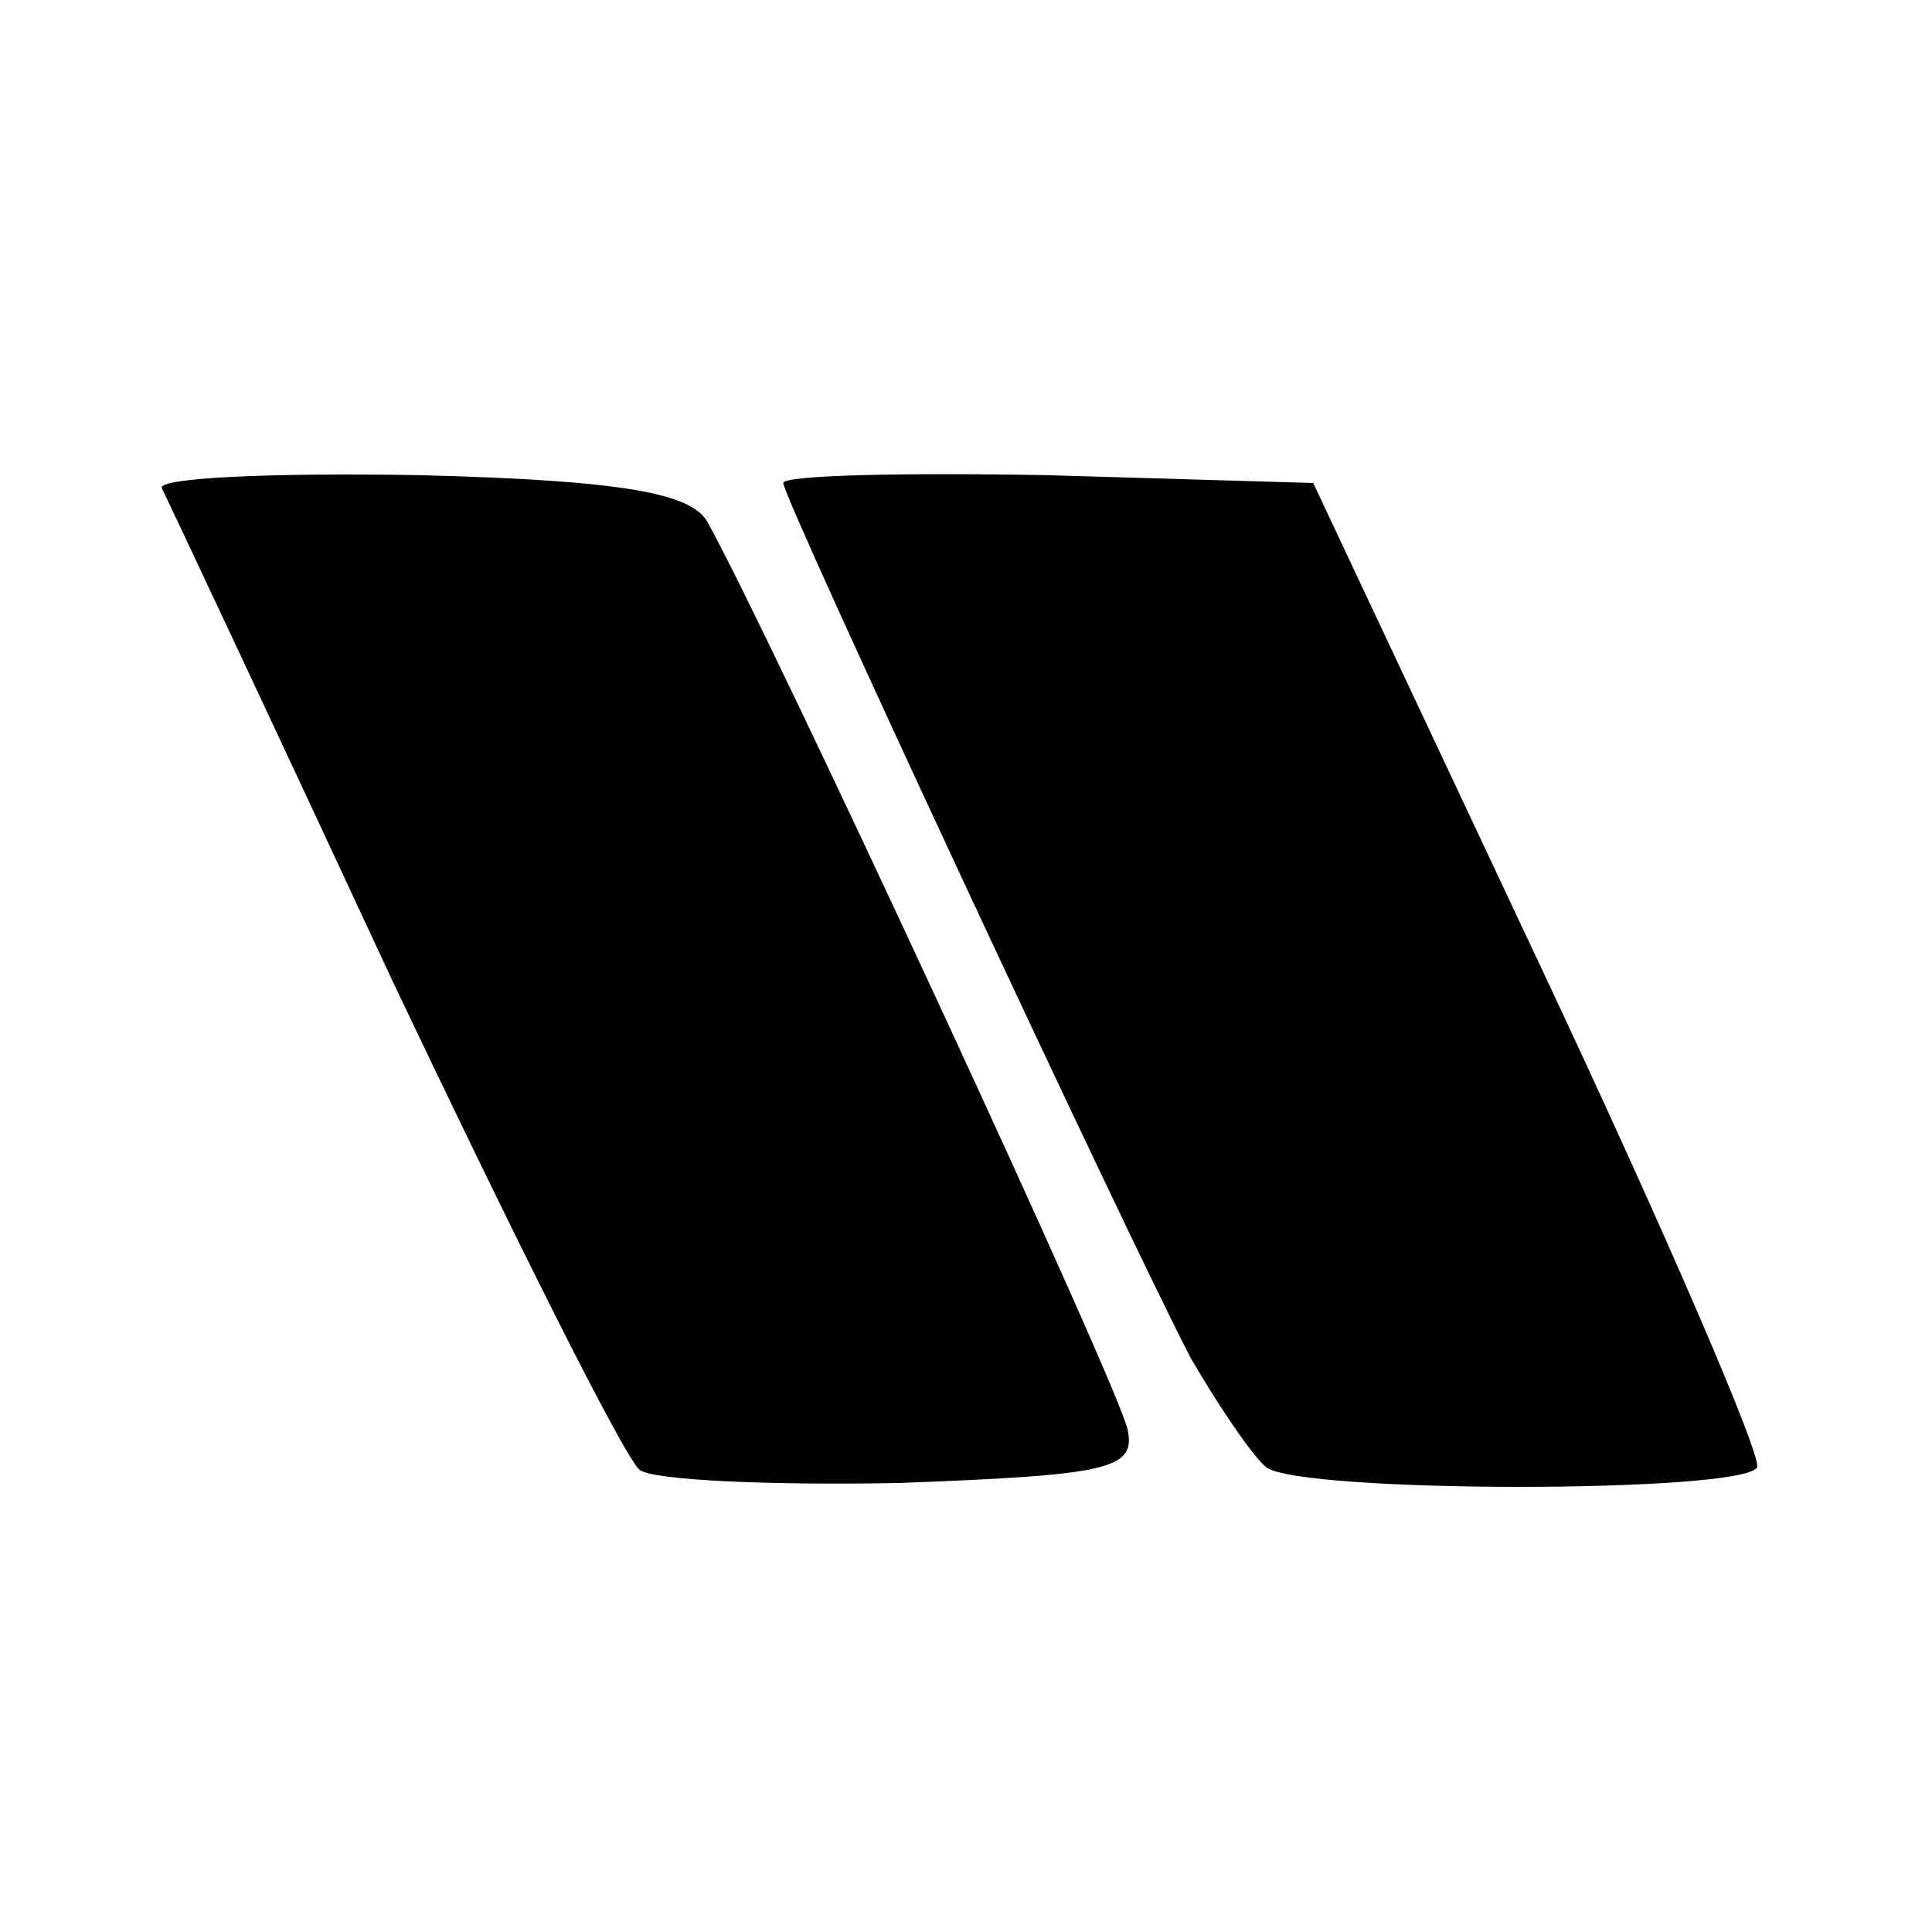
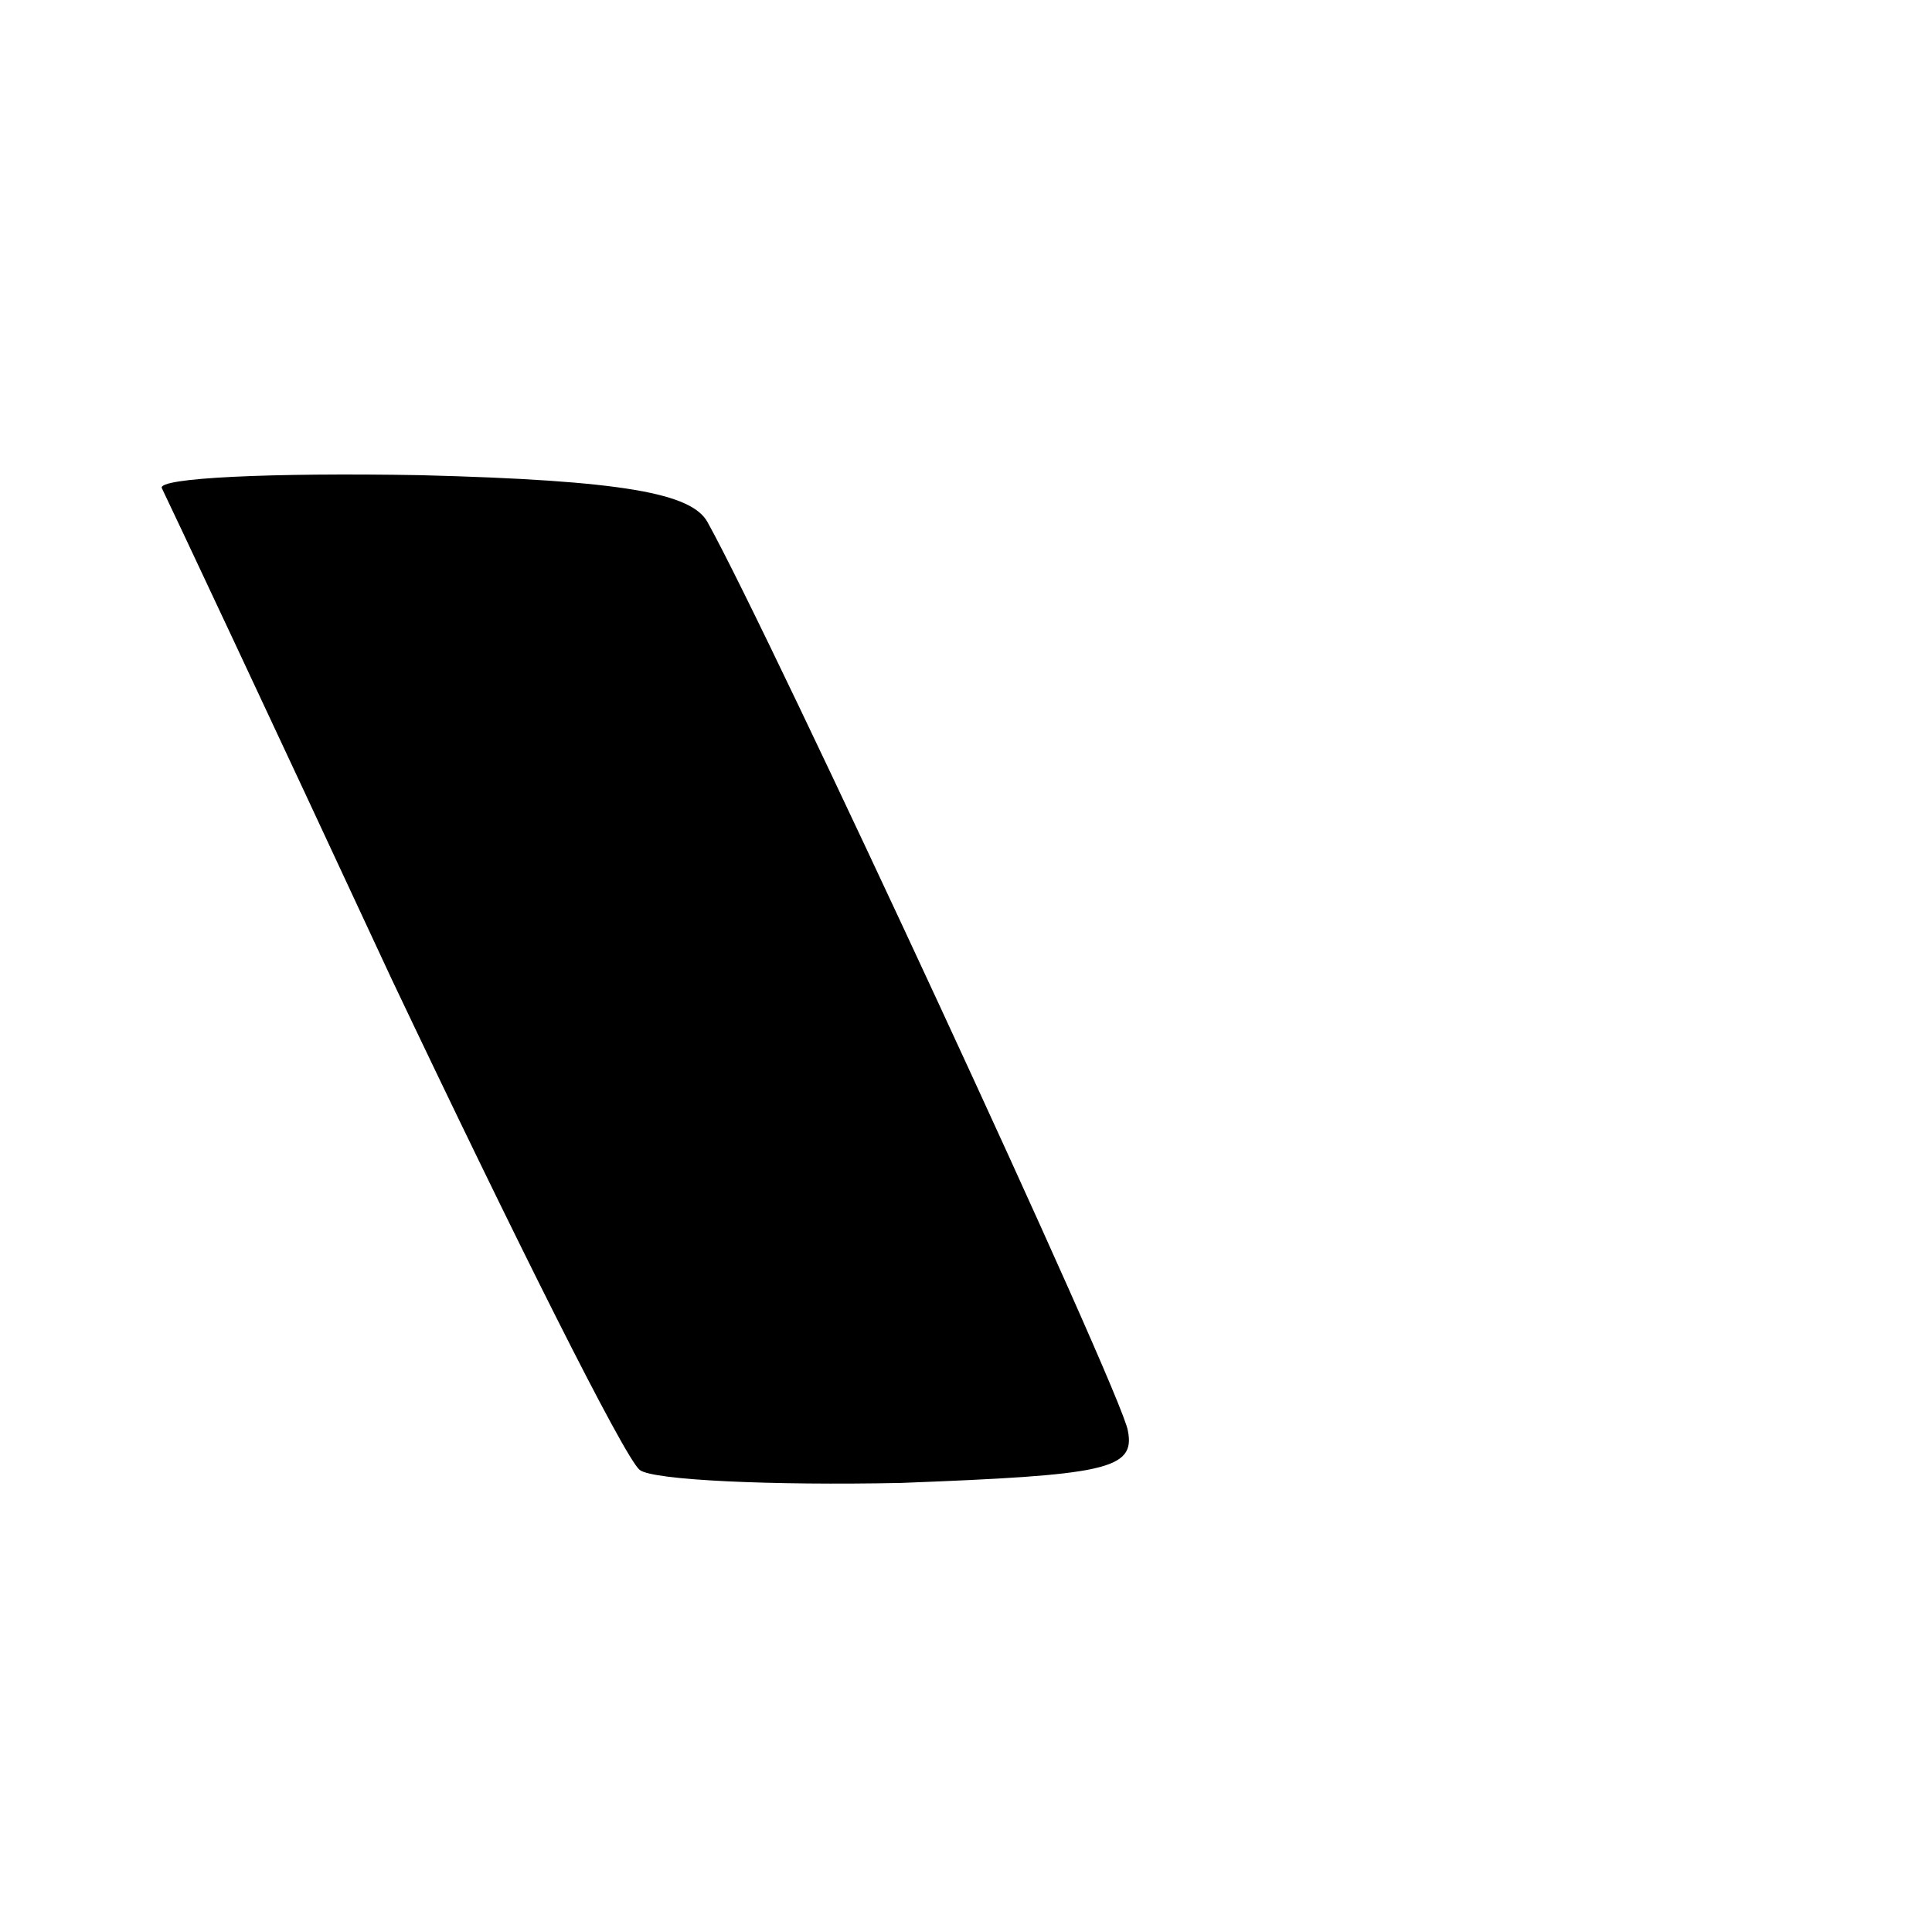
<svg xmlns="http://www.w3.org/2000/svg" version="1.0" width="74pt" height="74pt" viewBox="0 0 74 74" preserveAspectRatio="xMidYMid meet">
  <g transform="translate(0,74) scale(0.1,-0.1)" fill="#000000" stroke="none">
    <path d="M62 553 c2 -4 42 -89 88 -188 47 -99 89 -183 95 -188 5 -4 51 -6 100 -5 78 3 90 5 87 20 -2 14 -137 305 -161 348 -6 11 -32 16 -110 18 -57 1 -101 -1 -99 -5z" />
-     <path d="M300 555 c0 -6 131 -287 156 -335 11 -19 24 -38 29 -42 13 -10 183 -10 188 0 2 4 -35 90 -83 192 l-87 185 -102 3 c-55 1 -101 0 -101 -3z" />
  </g>
</svg>